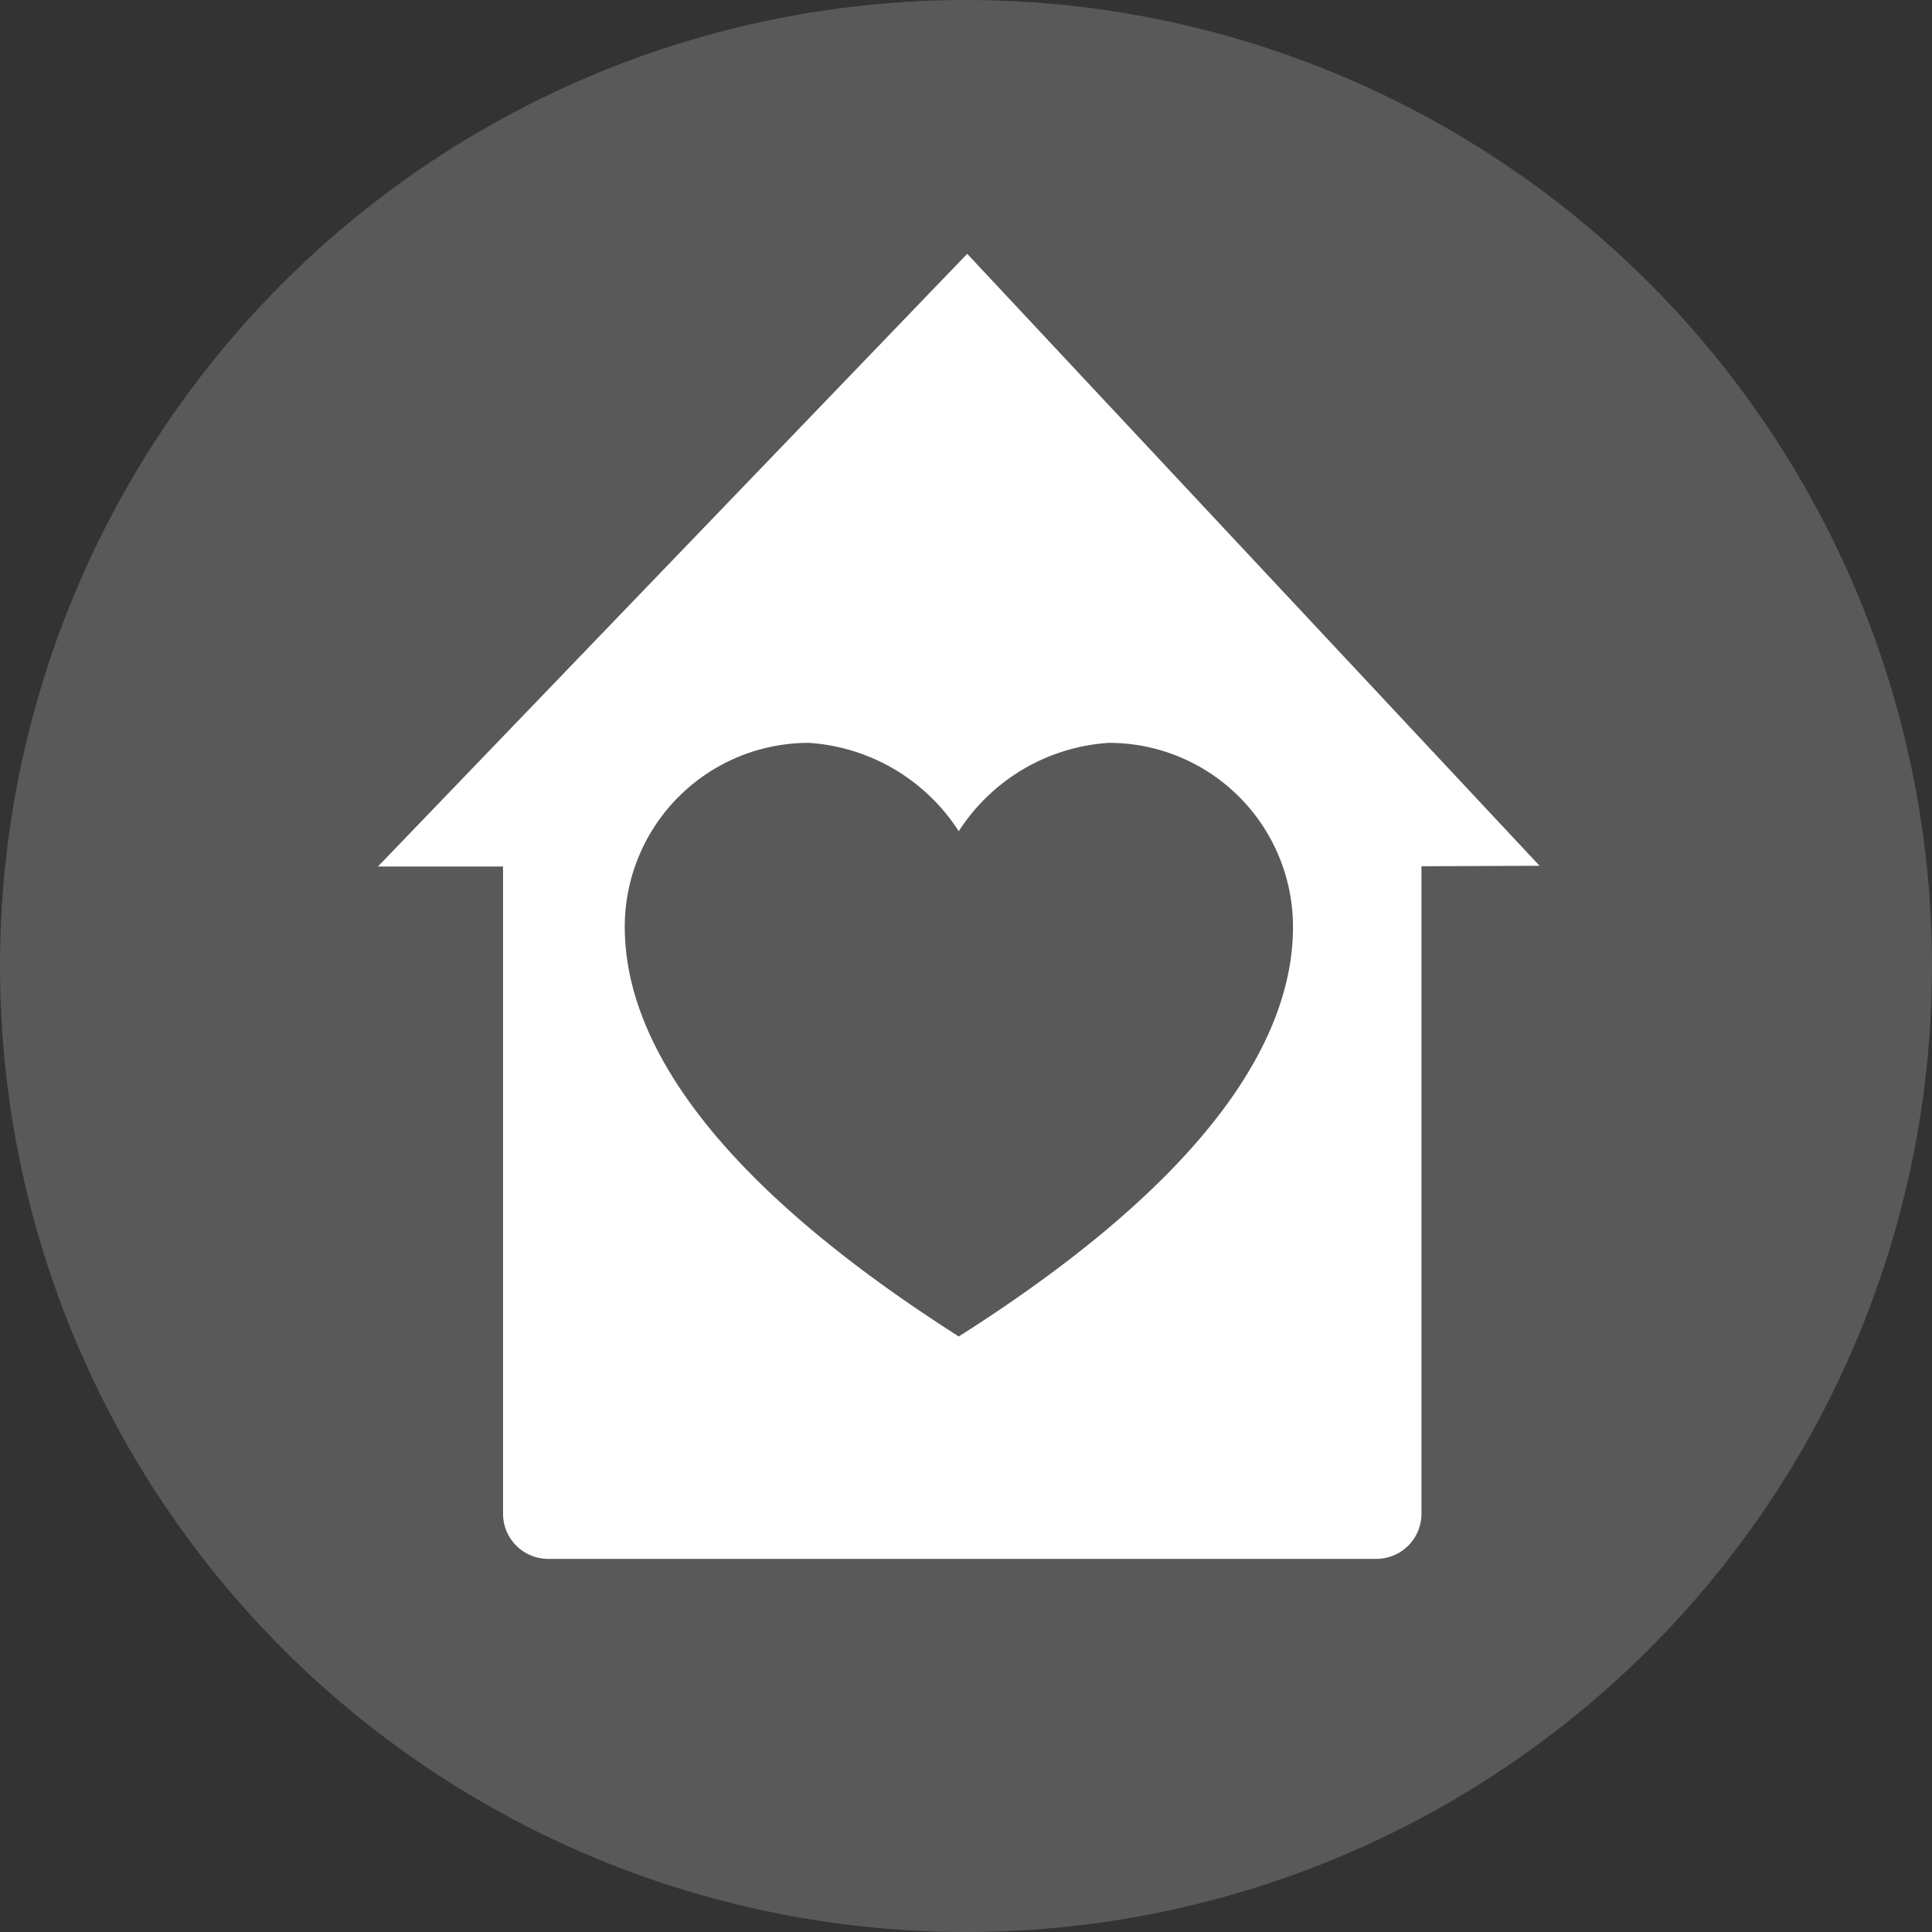
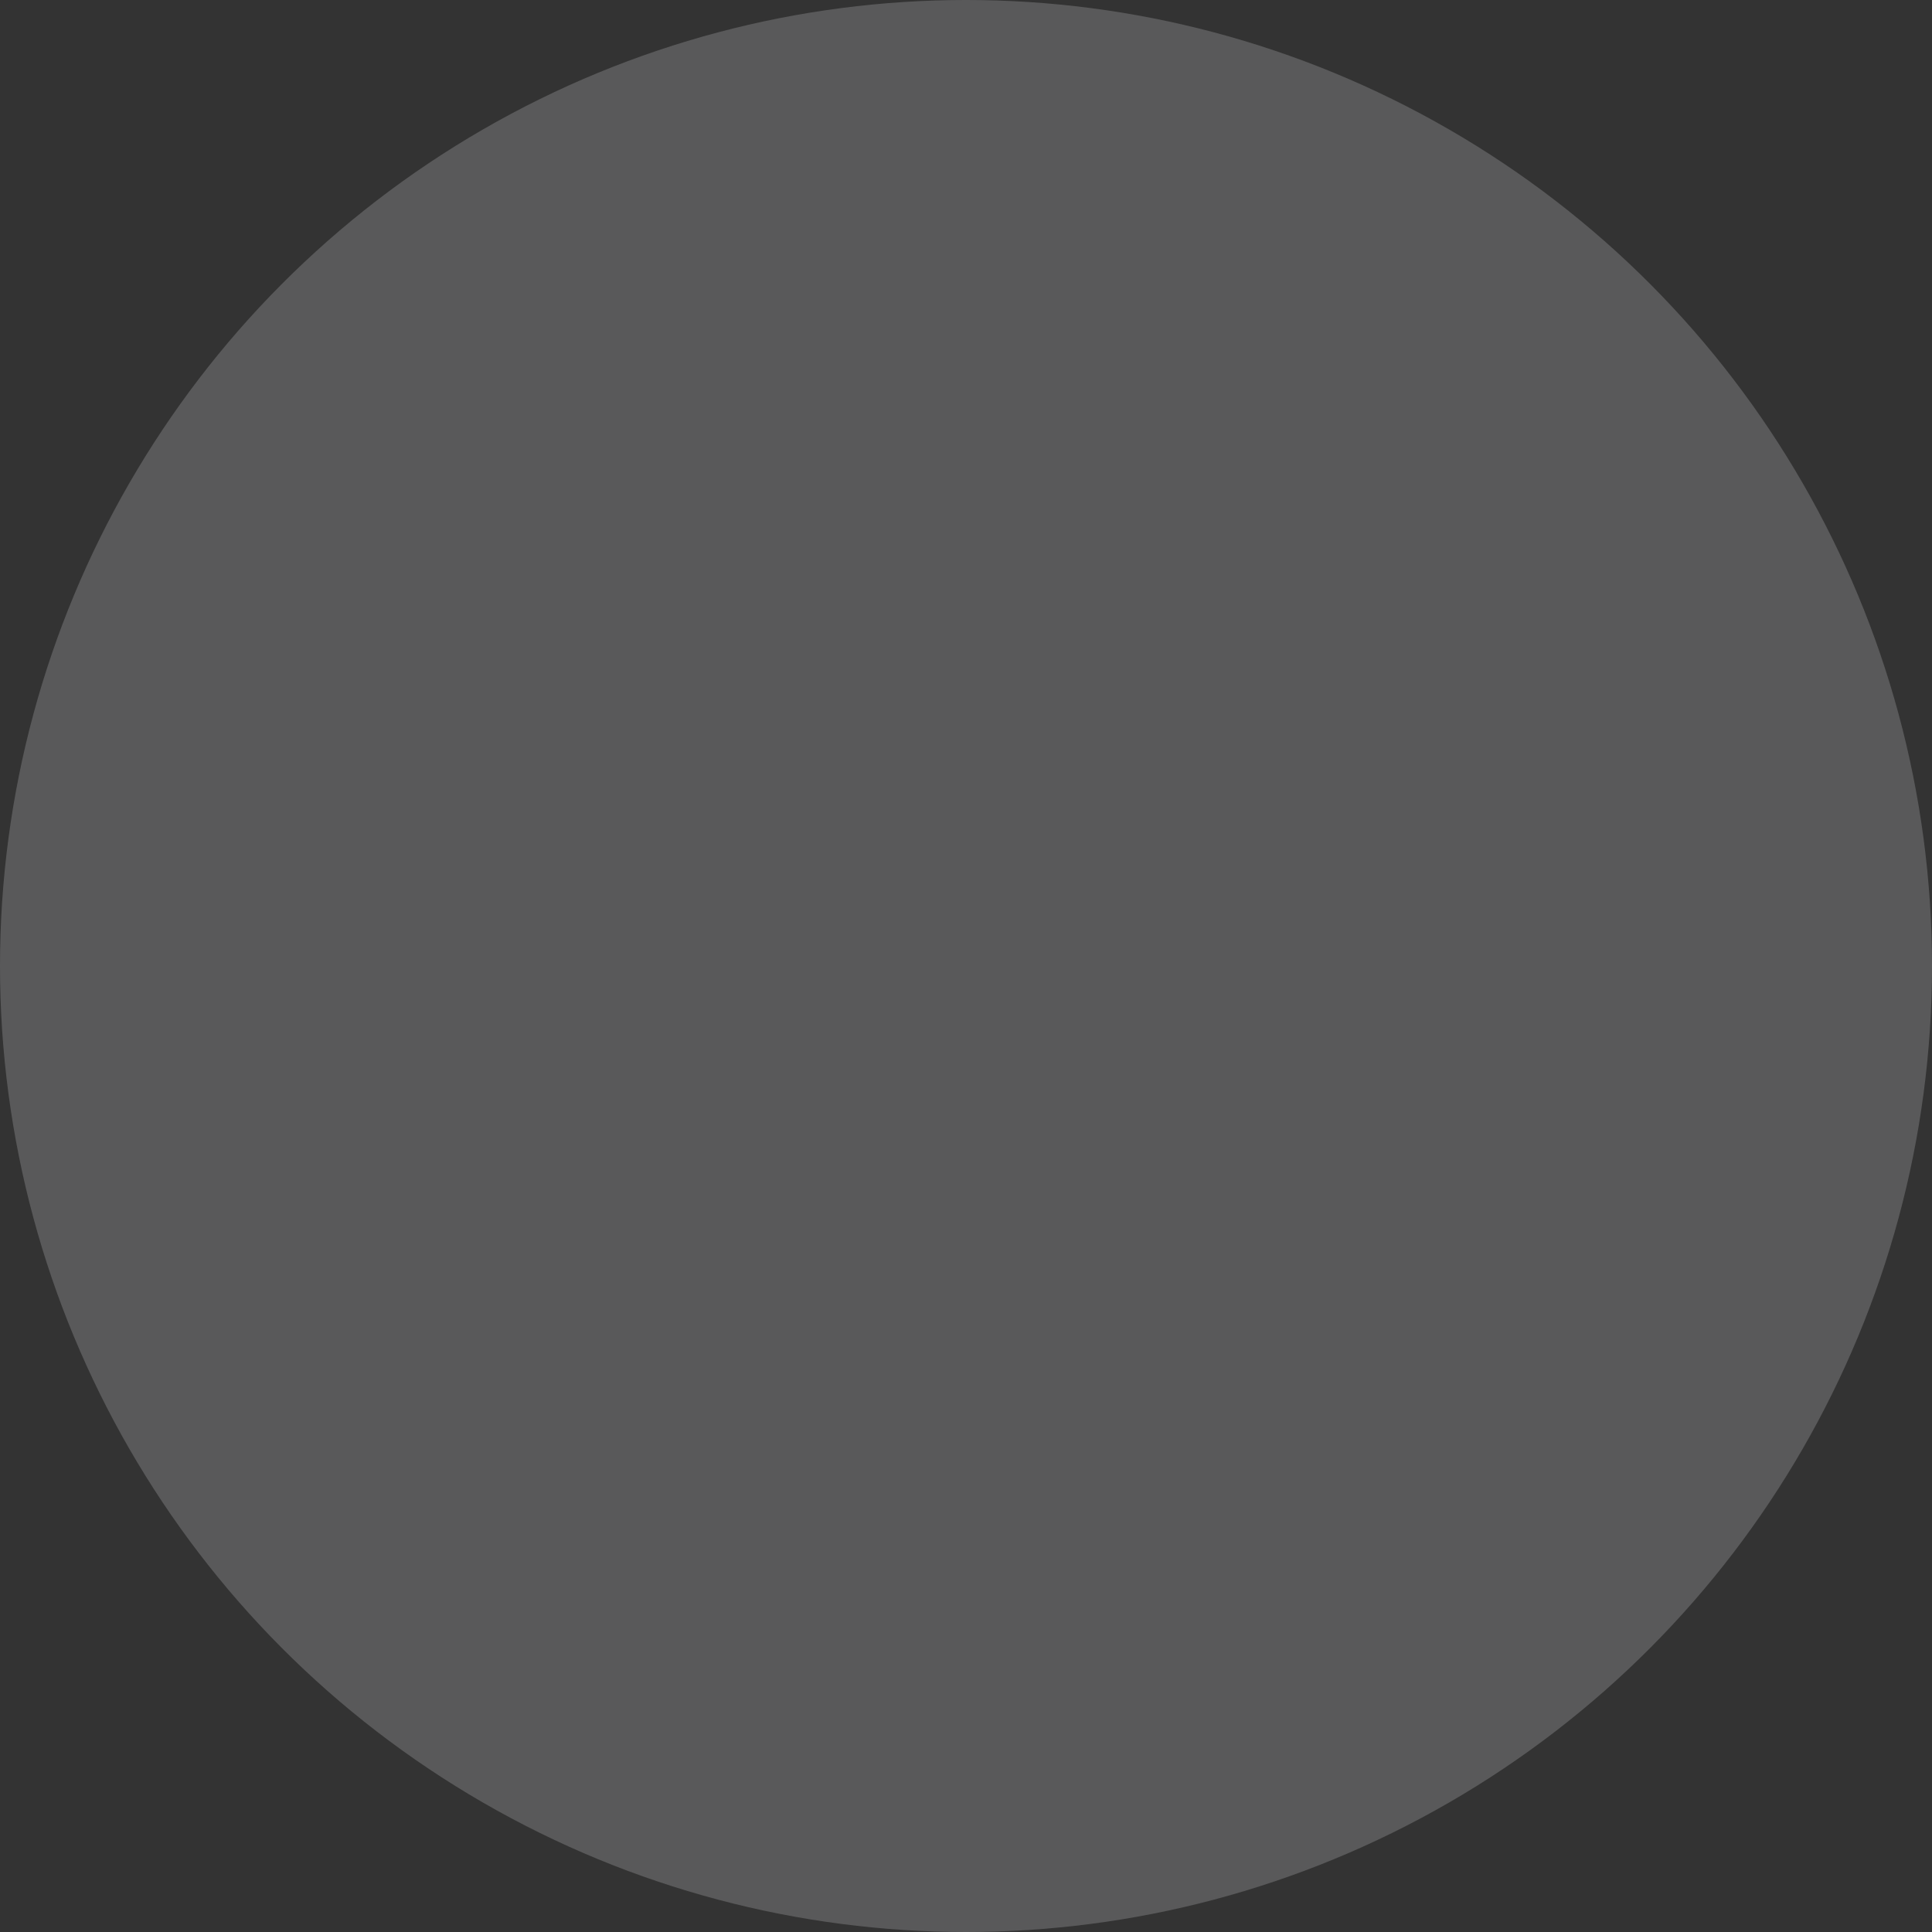
<svg xmlns="http://www.w3.org/2000/svg" viewBox="0 0 80 80">
  <rect x="0" y="0" width="80" height="80" fill="#333333" stroke="none" />
  <defs>
    <style>.cls-1{fill:#59595a;}.cls-2{fill:#fff;}</style>
  </defs>
  <title>_iconAsset 298</title>
  <g id="Layer_2" data-name="Layer 2">
    <g id="Layer_1-2" data-name="Layer 1">
      <circle class="cls-1" cx="40" cy="40" r="40" />
-       <path class="cls-2" d="M63.75,35.85,40.05,10.51,15.65,35.88h5.18v26.8a1.87,1.87,0,0,0,1.86,1.87H57a1.87,1.87,0,0,0,1.86-1.87V35.87Z" />
-       <path class="cls-1" d="M39.7,55.34C50,48.8,53.54,43.05,53.54,38.38a7.62,7.62,0,0,0-7.62-7.62,8,8,0,0,0-6.22,3.66,8,8,0,0,0-6.21-3.66,7.62,7.62,0,0,0-7.62,7.62C25.87,43.05,29.44,48.8,39.7,55.34Z" />
    </g>
  </g>
</svg>